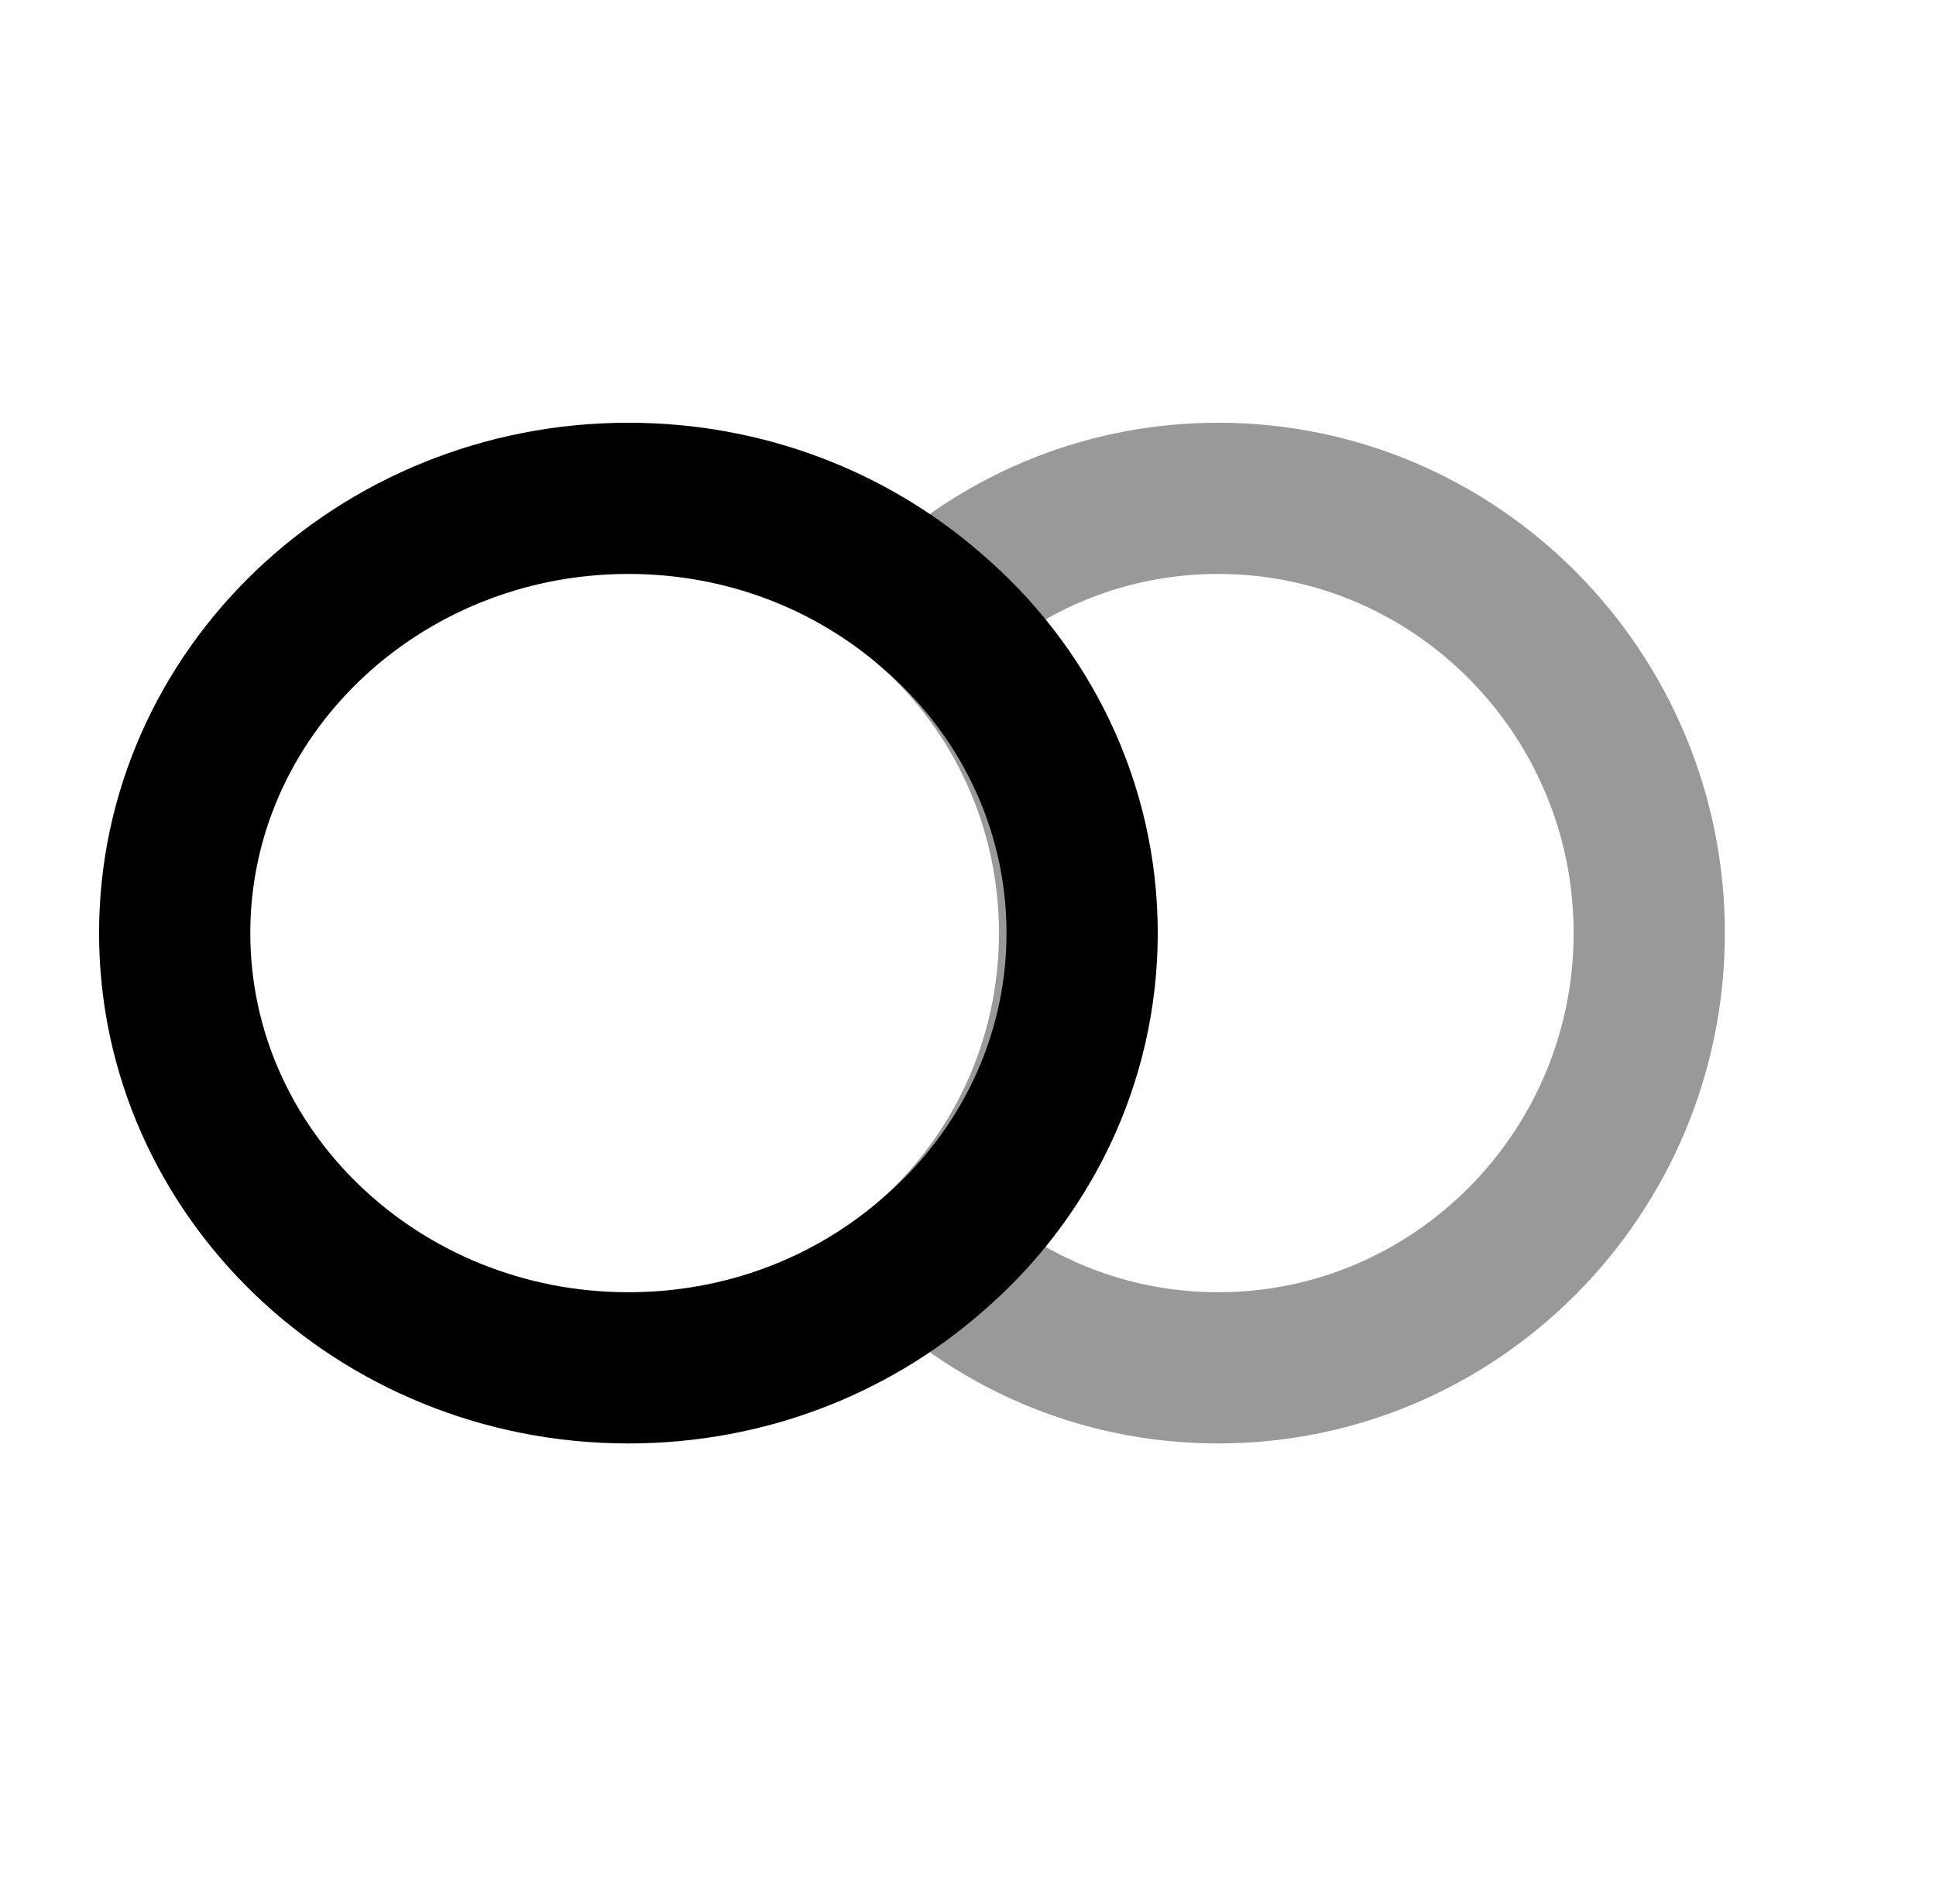
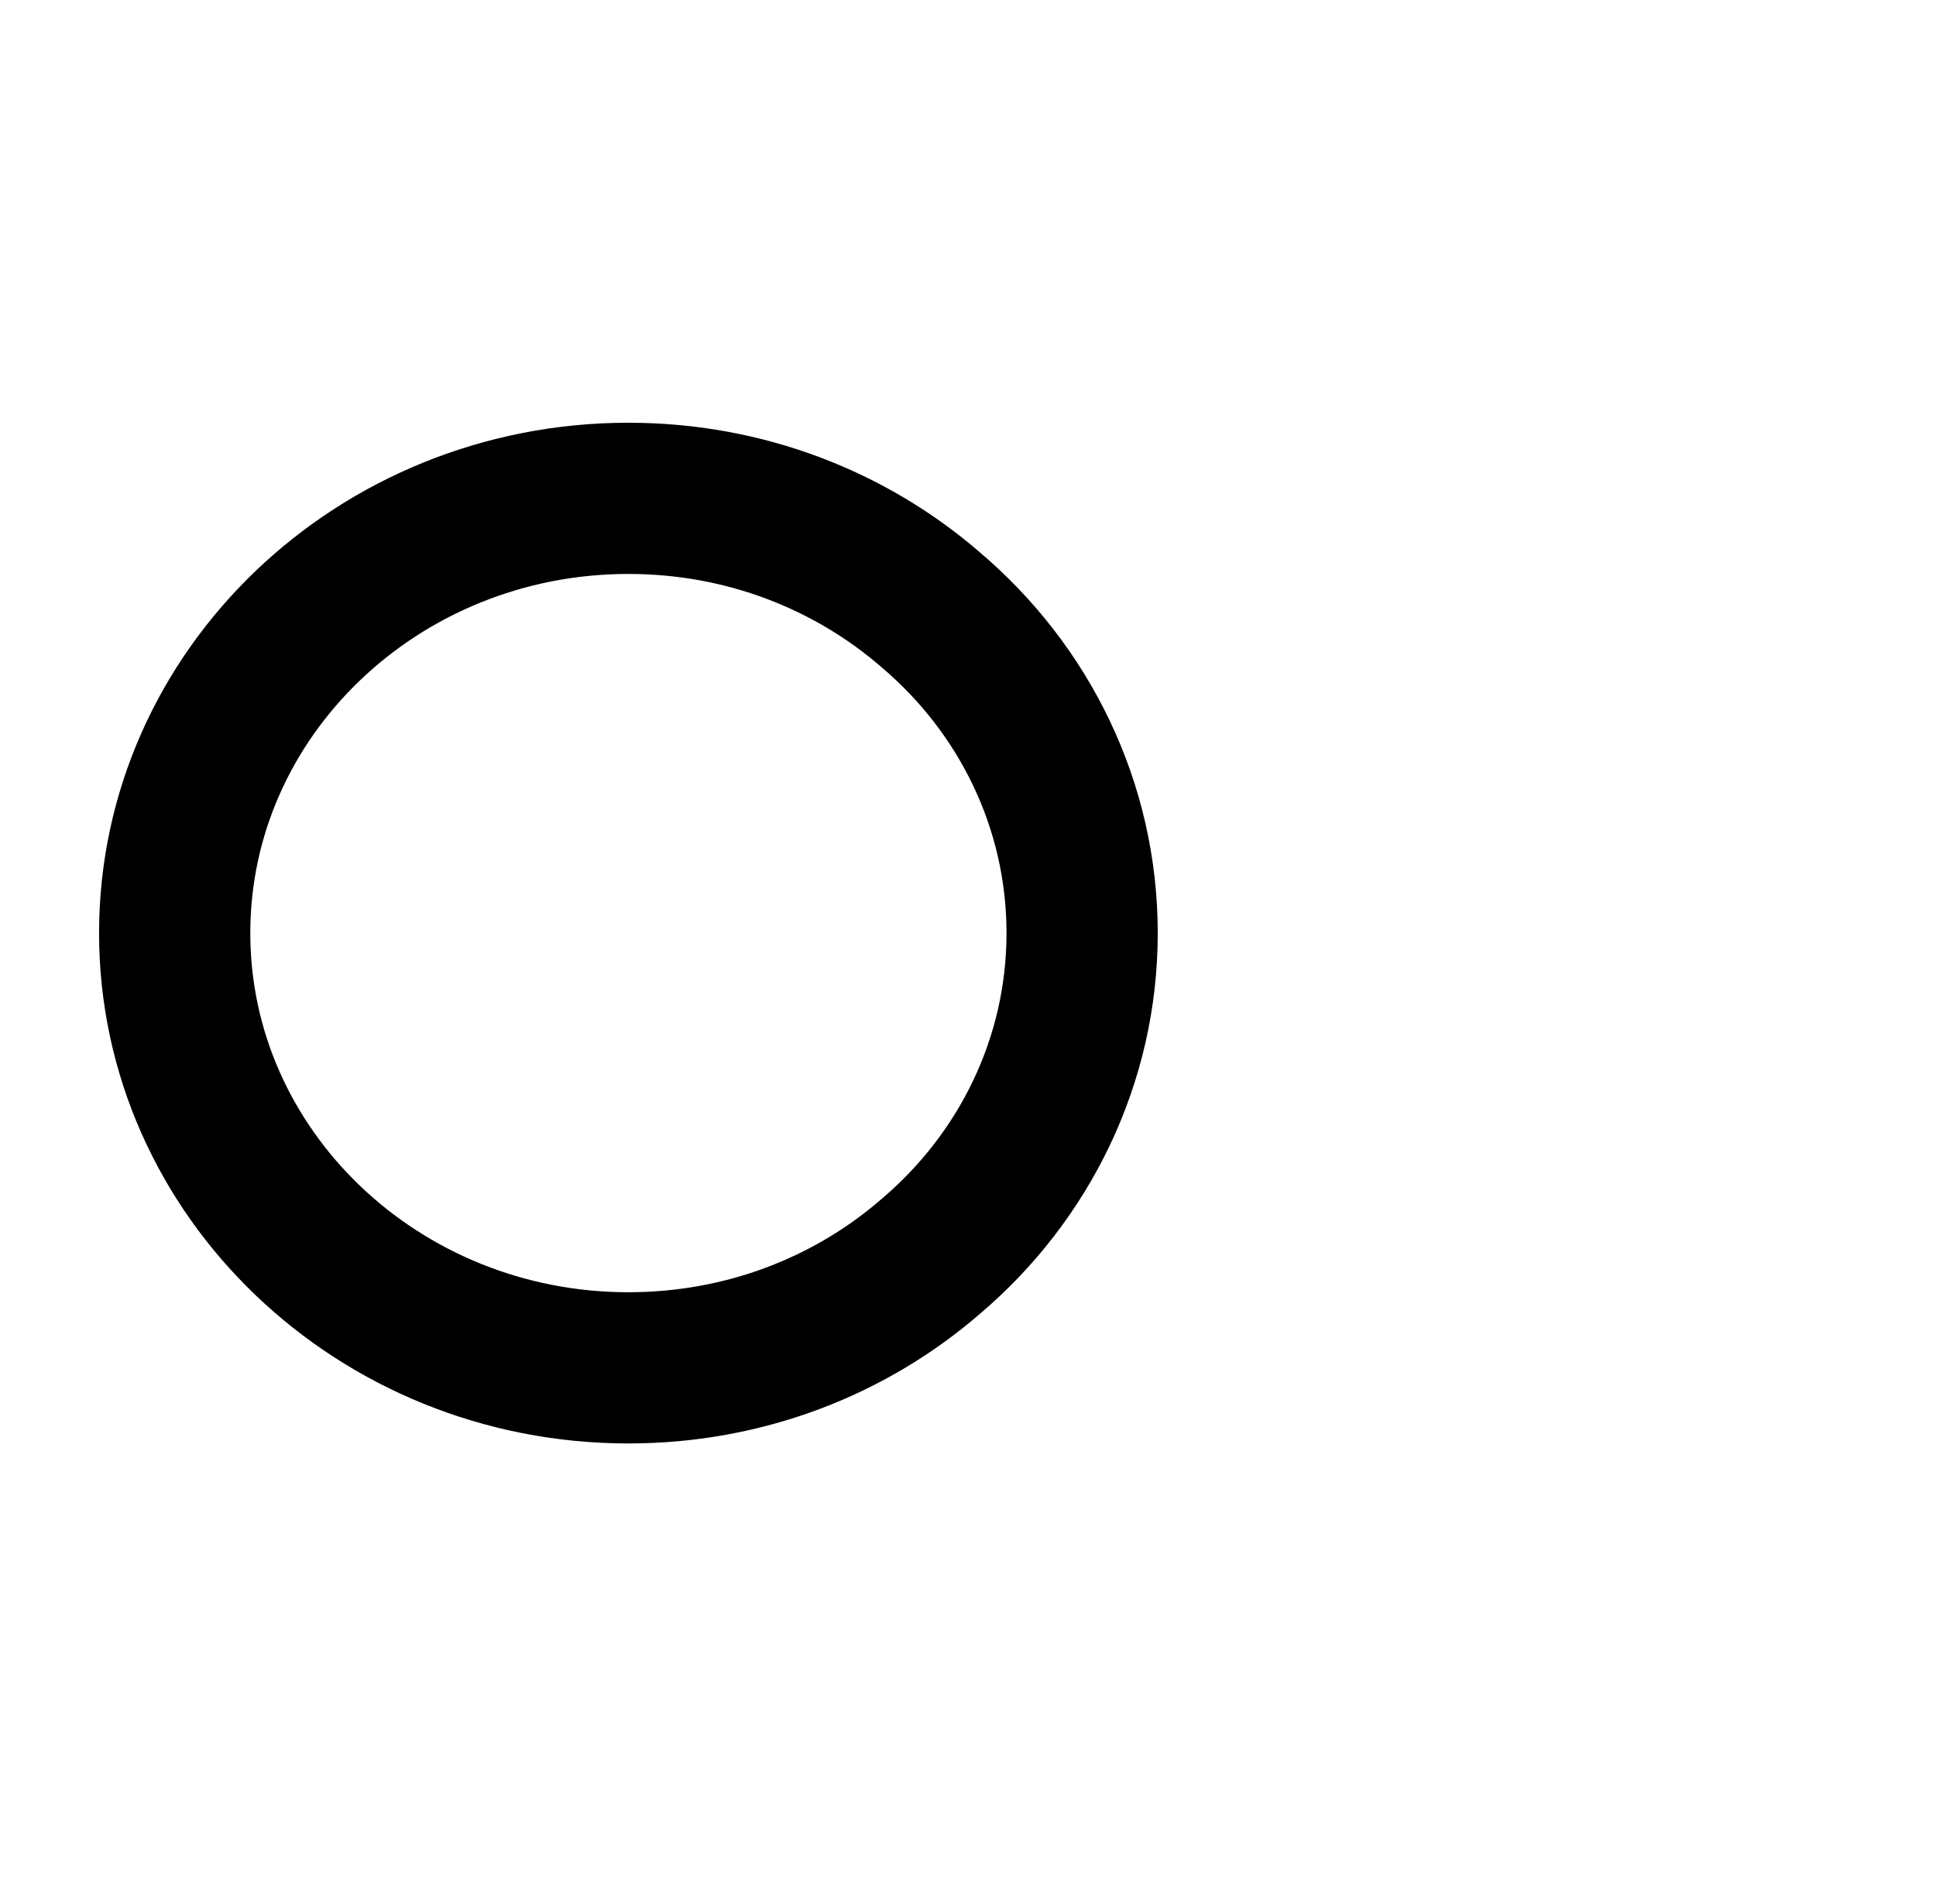
<svg xmlns="http://www.w3.org/2000/svg" width="61" height="60" viewBox="0 0 61 60" fill="none">
-   <path opacity="0.4" d="M51.965 29.404C51.965 36.962 45.877 43.104 38.385 43.104C34.899 43.104 31.73 41.78 29.331 39.588C32.115 37.099 33.858 33.446 33.858 29.404C33.858 25.363 32.115 21.709 29.331 19.221C31.73 17.029 34.899 15.704 38.385 15.704C45.877 15.704 51.965 21.846 51.965 29.404Z" stroke="black" stroke-width="4.765" stroke-linecap="round" stroke-linejoin="round" />
  <path d="M34.096 29.404C34.096 33.446 32.261 37.099 29.331 39.588C26.805 41.78 23.469 43.104 19.8 43.104C11.914 43.104 5.504 36.962 5.504 29.404C5.504 21.846 11.914 15.704 19.8 15.704C23.469 15.704 26.805 17.029 29.331 19.221C32.261 21.709 34.096 25.363 34.096 29.404Z" stroke="black" stroke-width="4.765" stroke-linecap="round" stroke-linejoin="round" />
</svg>